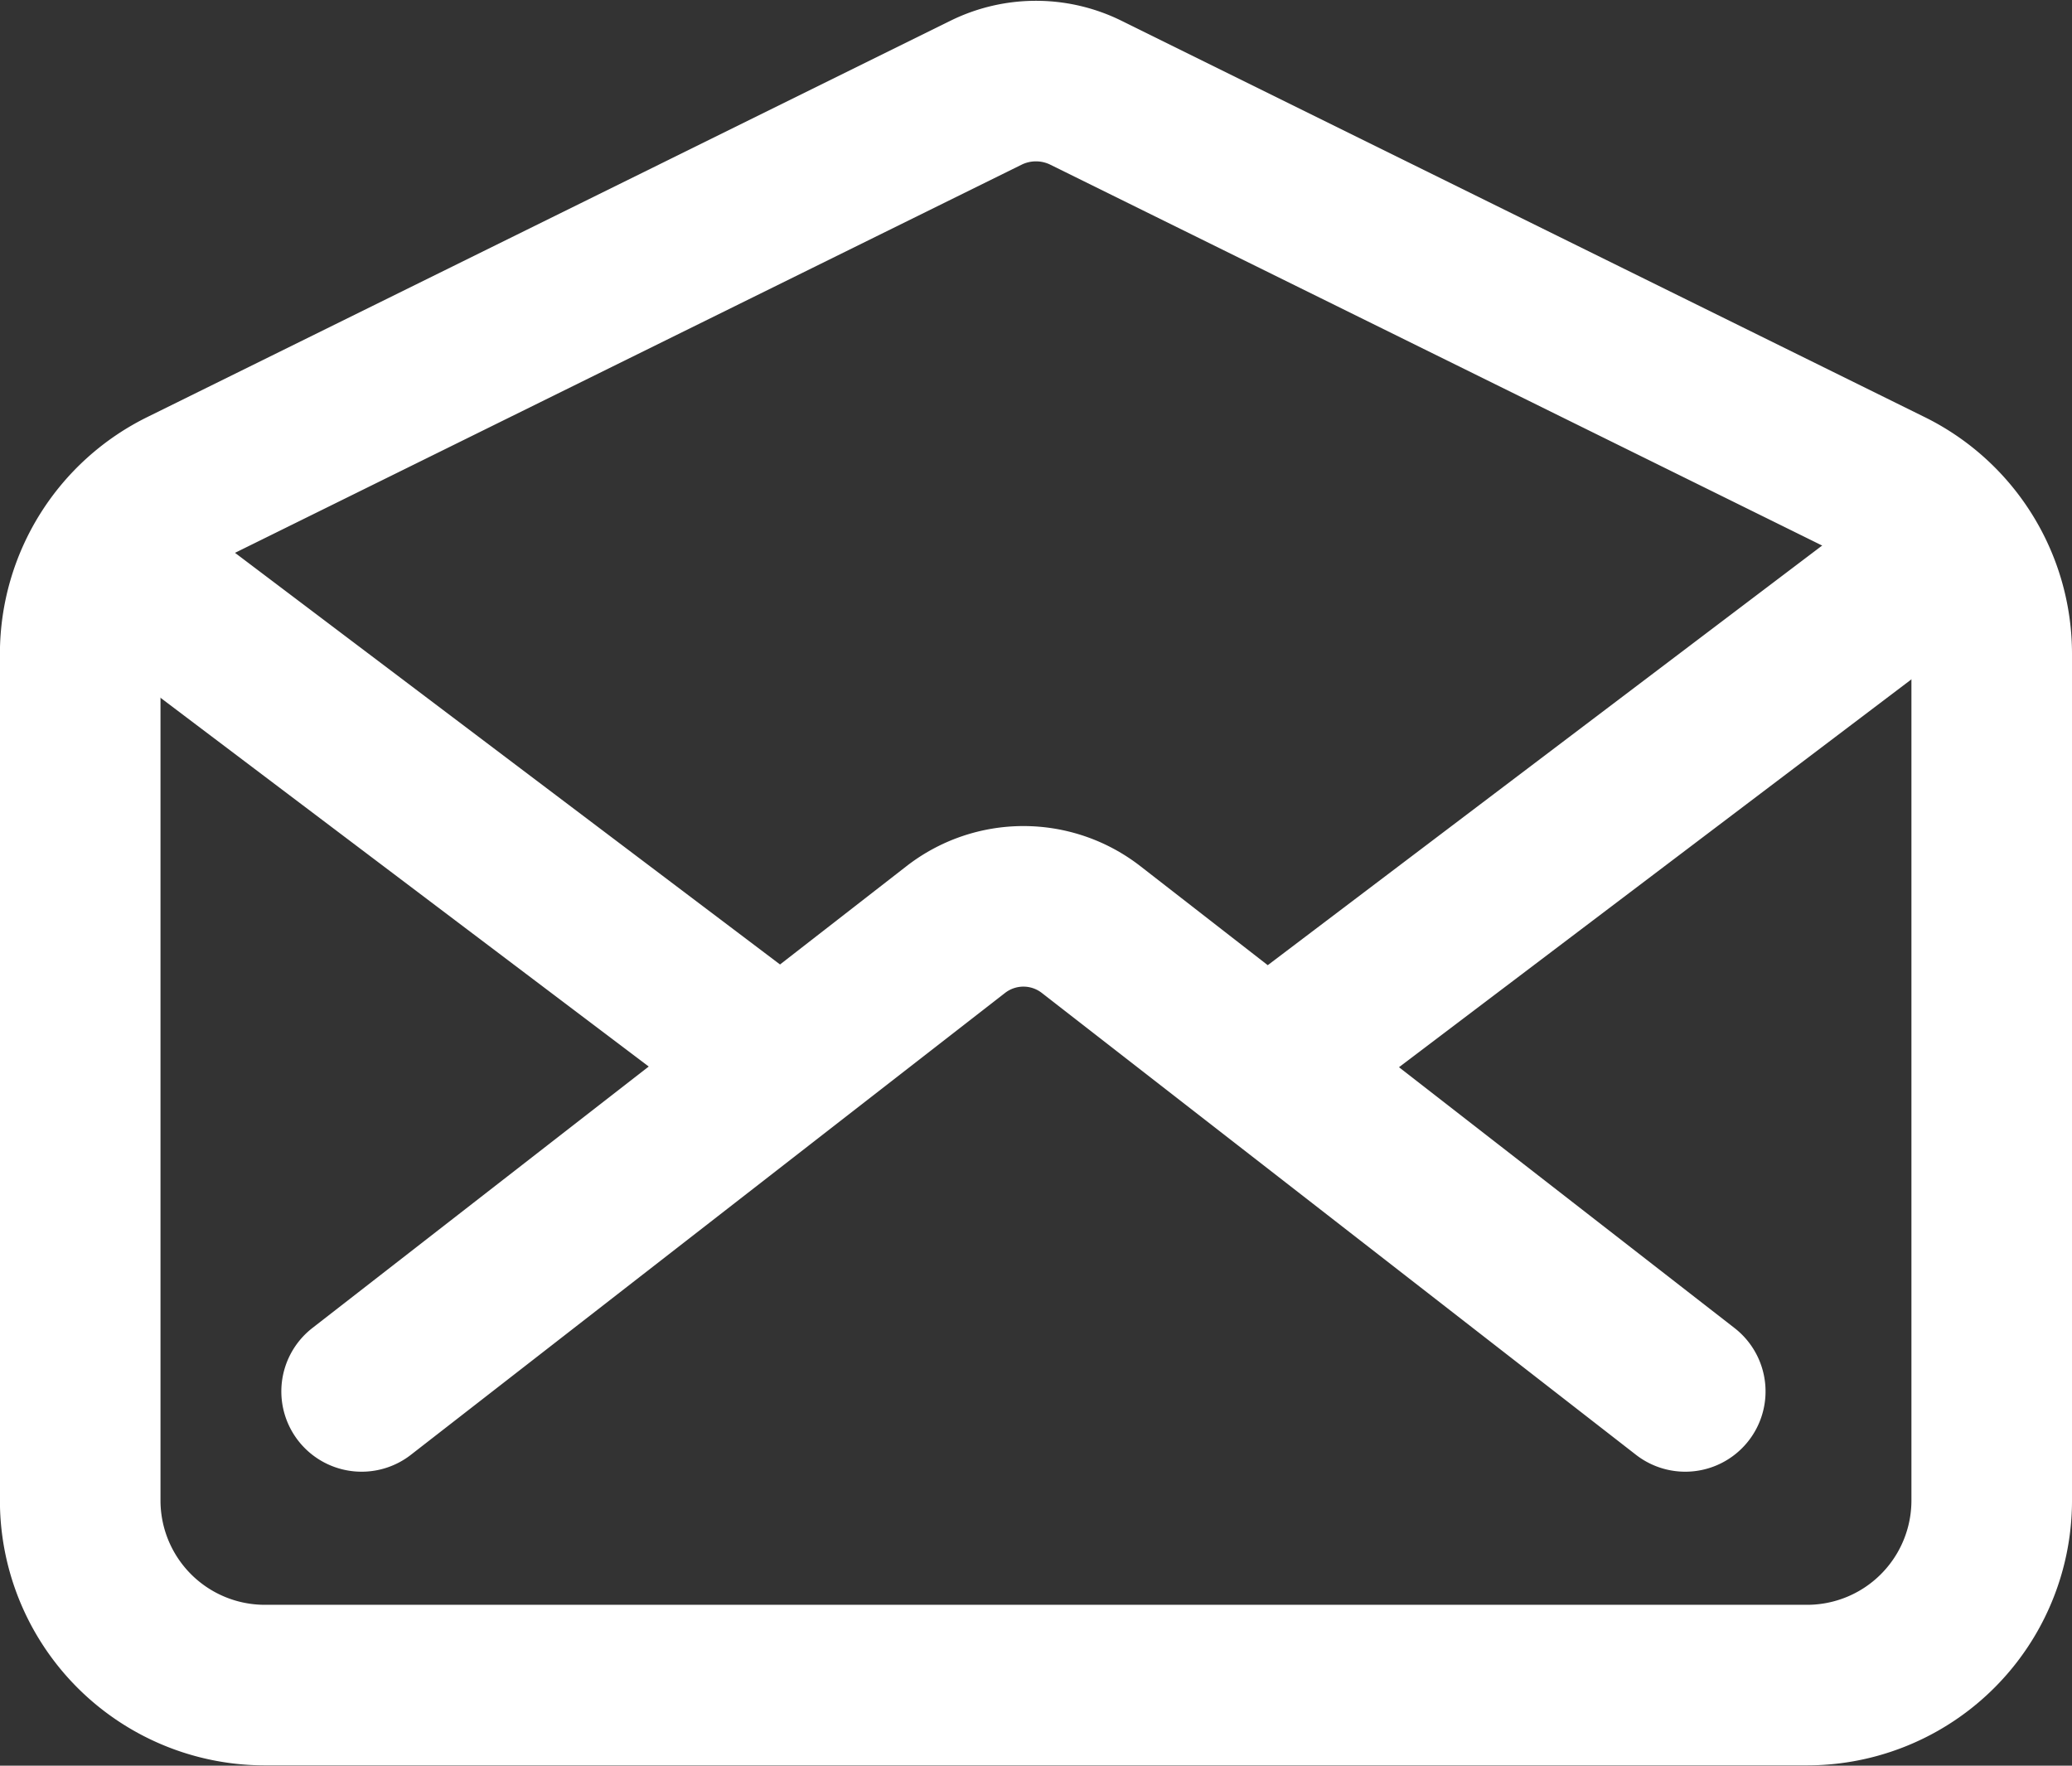
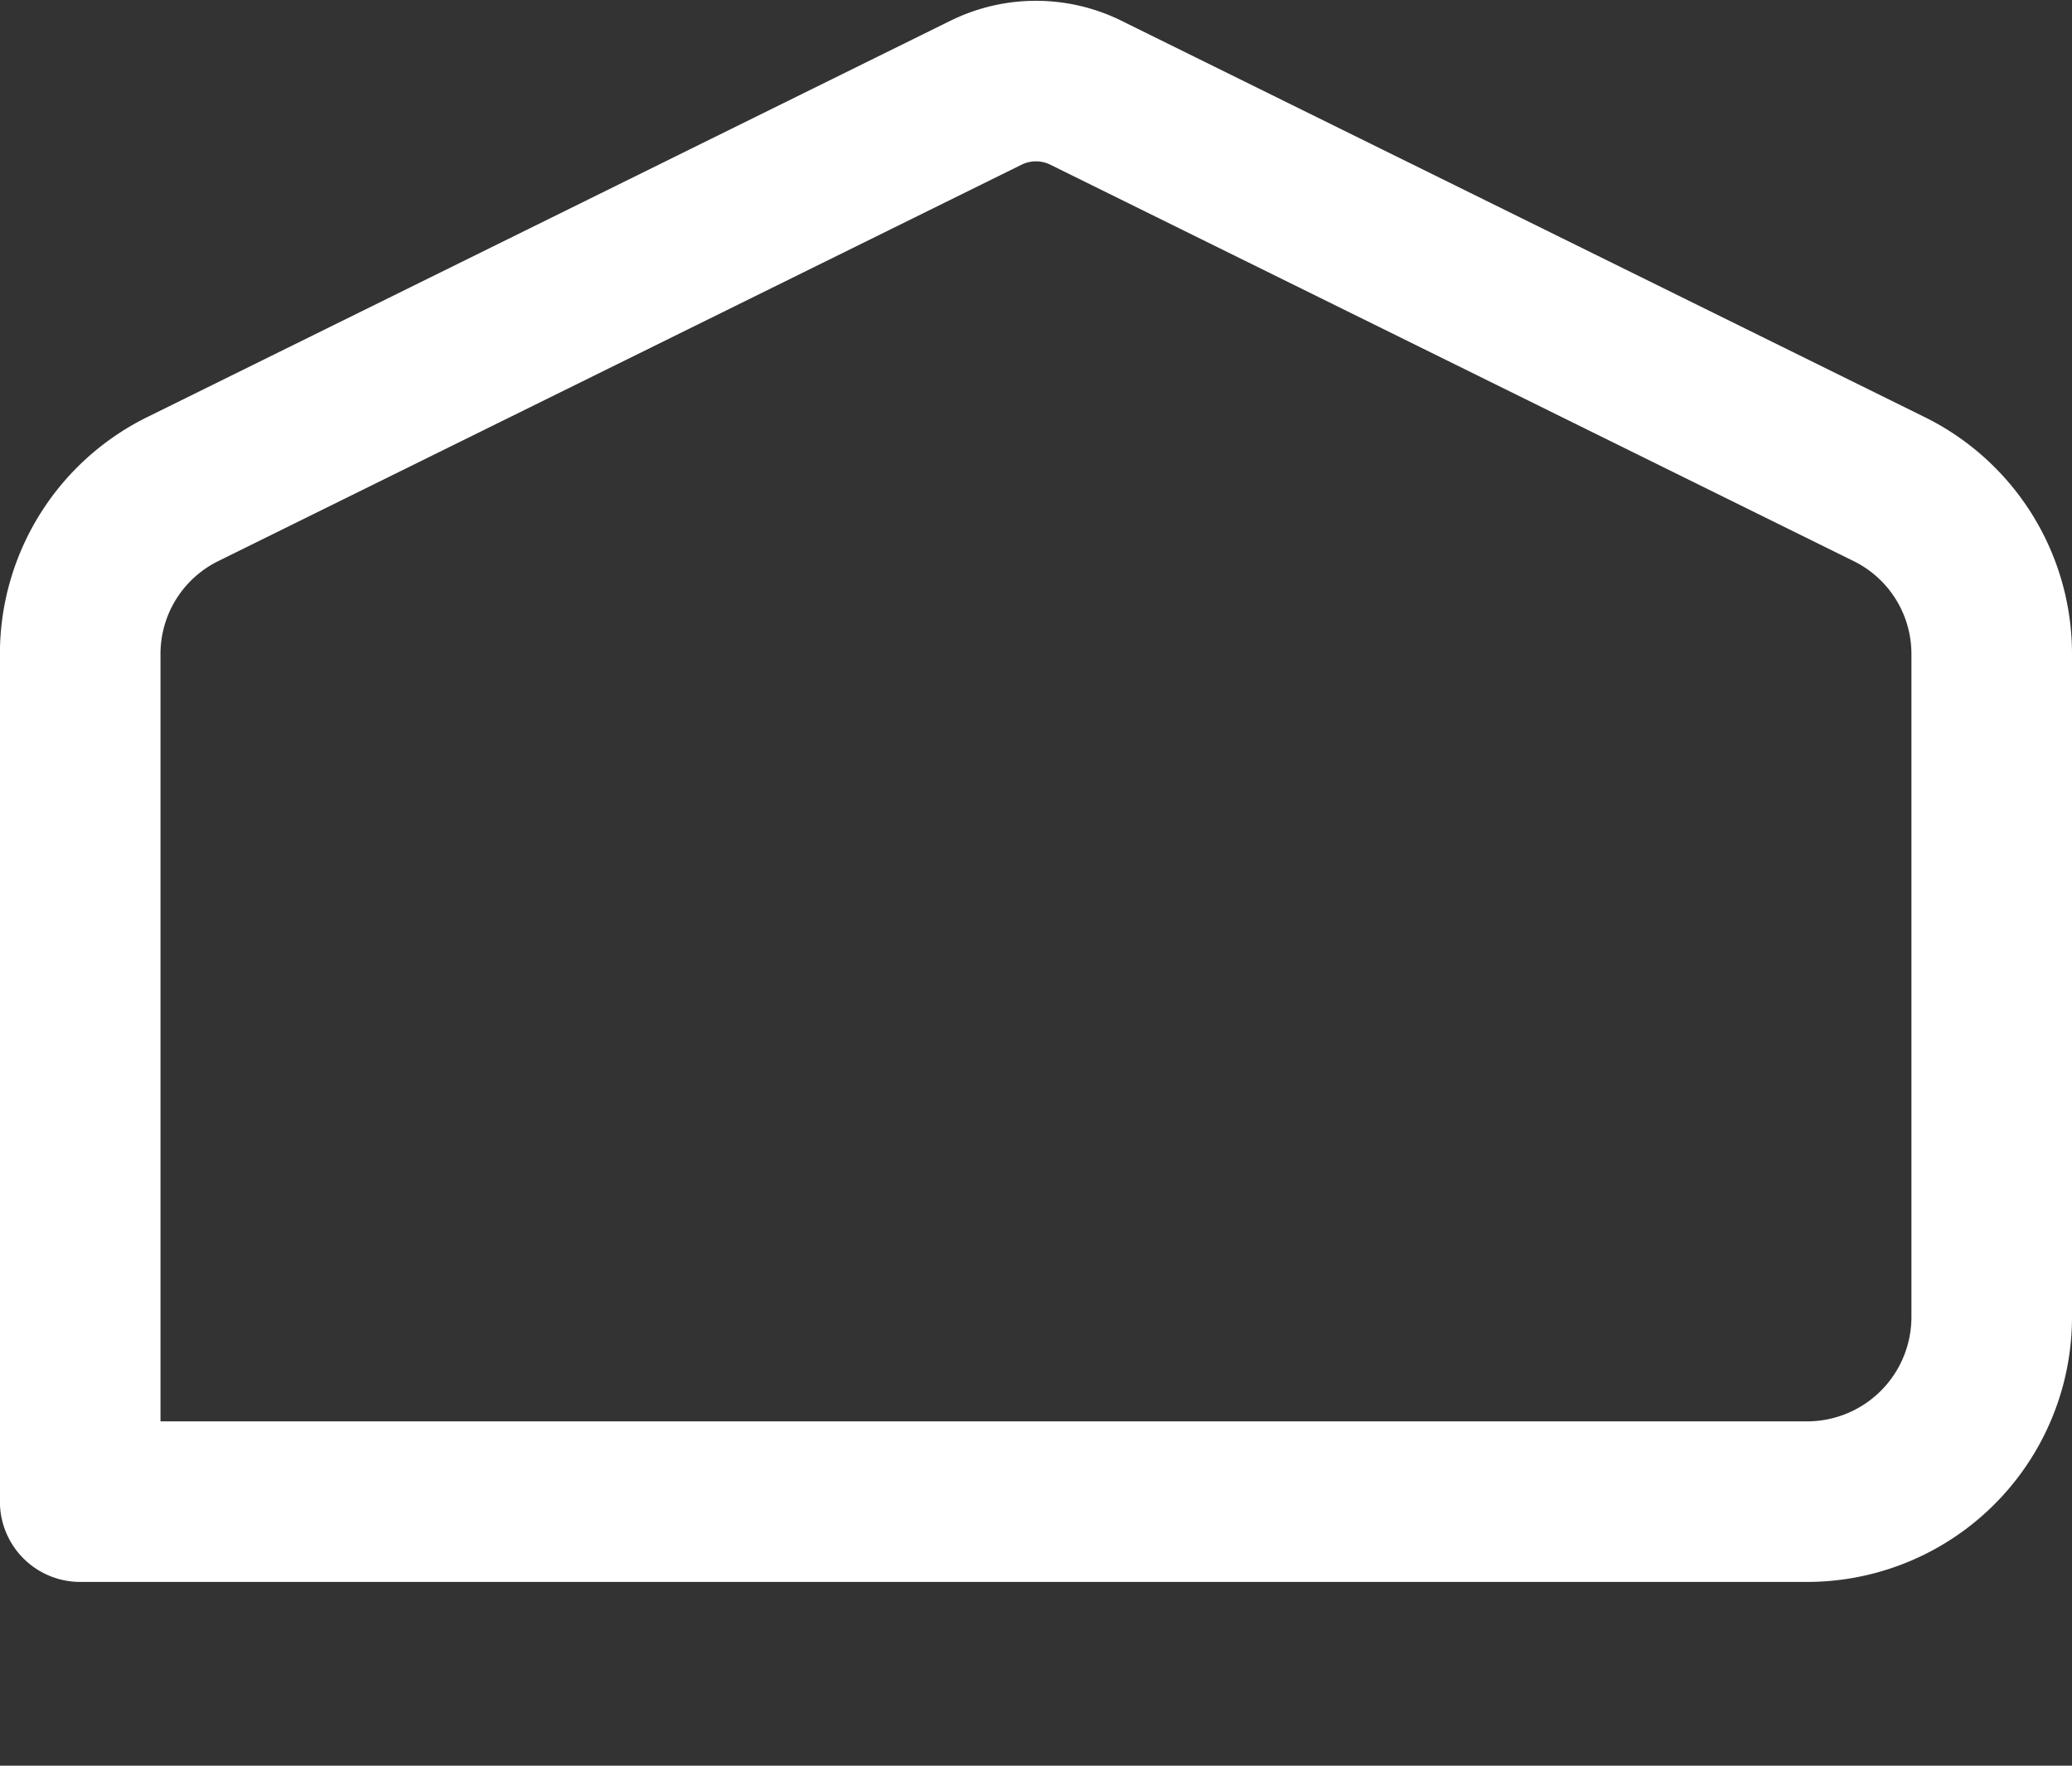
<svg xmlns="http://www.w3.org/2000/svg" width="25.807" height="21.994" viewBox="0 0 25.807 21.994">
  <rect x="0" y="0" width="25.807" height="21.994" fill="#333333" stroke="none" />
  <g id="Icon_ion-mail-open-outline" data-name="Icon ion-mail-open-outline" transform="translate(1 1.014)">
-     <path id="Path_4" data-name="Path 4" d="M25.9,10.9l-10-4.935a1.406,1.406,0,0,0-1.244,0l-10,4.935a2.289,2.289,0,0,0-1.282,2.047V23.515A2.3,2.3,0,0,0,5.694,25.8H24.863a2.3,2.3,0,0,0,2.319-2.289V12.952A2.289,2.289,0,0,0,25.9,10.9Z" transform="translate(-3.375 -5.824)" fill="none" stroke="#fff" stroke-linecap="round" stroke-linejoin="round" stroke-width="2" />
-     <path id="Path_5" data-name="Path 5" d="M23.539,23.571l-7.4-5.753a1.373,1.373,0,0,0-1.686,0l-7.4,5.753M18.5,19.394,26.286,13.5m-21.973,0,7.954,6.008" transform="translate(-3.549 -7.253)" fill="none" stroke="#fff" stroke-linecap="round" stroke-linejoin="round" stroke-width="2" />
+     <path id="Path_4" data-name="Path 4" d="M25.9,10.9l-10-4.935a1.406,1.406,0,0,0-1.244,0l-10,4.935a2.289,2.289,0,0,0-1.282,2.047V23.515H24.863a2.3,2.3,0,0,0,2.319-2.289V12.952A2.289,2.289,0,0,0,25.9,10.9Z" transform="translate(-3.375 -5.824)" fill="none" stroke="#fff" stroke-linecap="round" stroke-linejoin="round" stroke-width="2" />
  </g>
</svg>